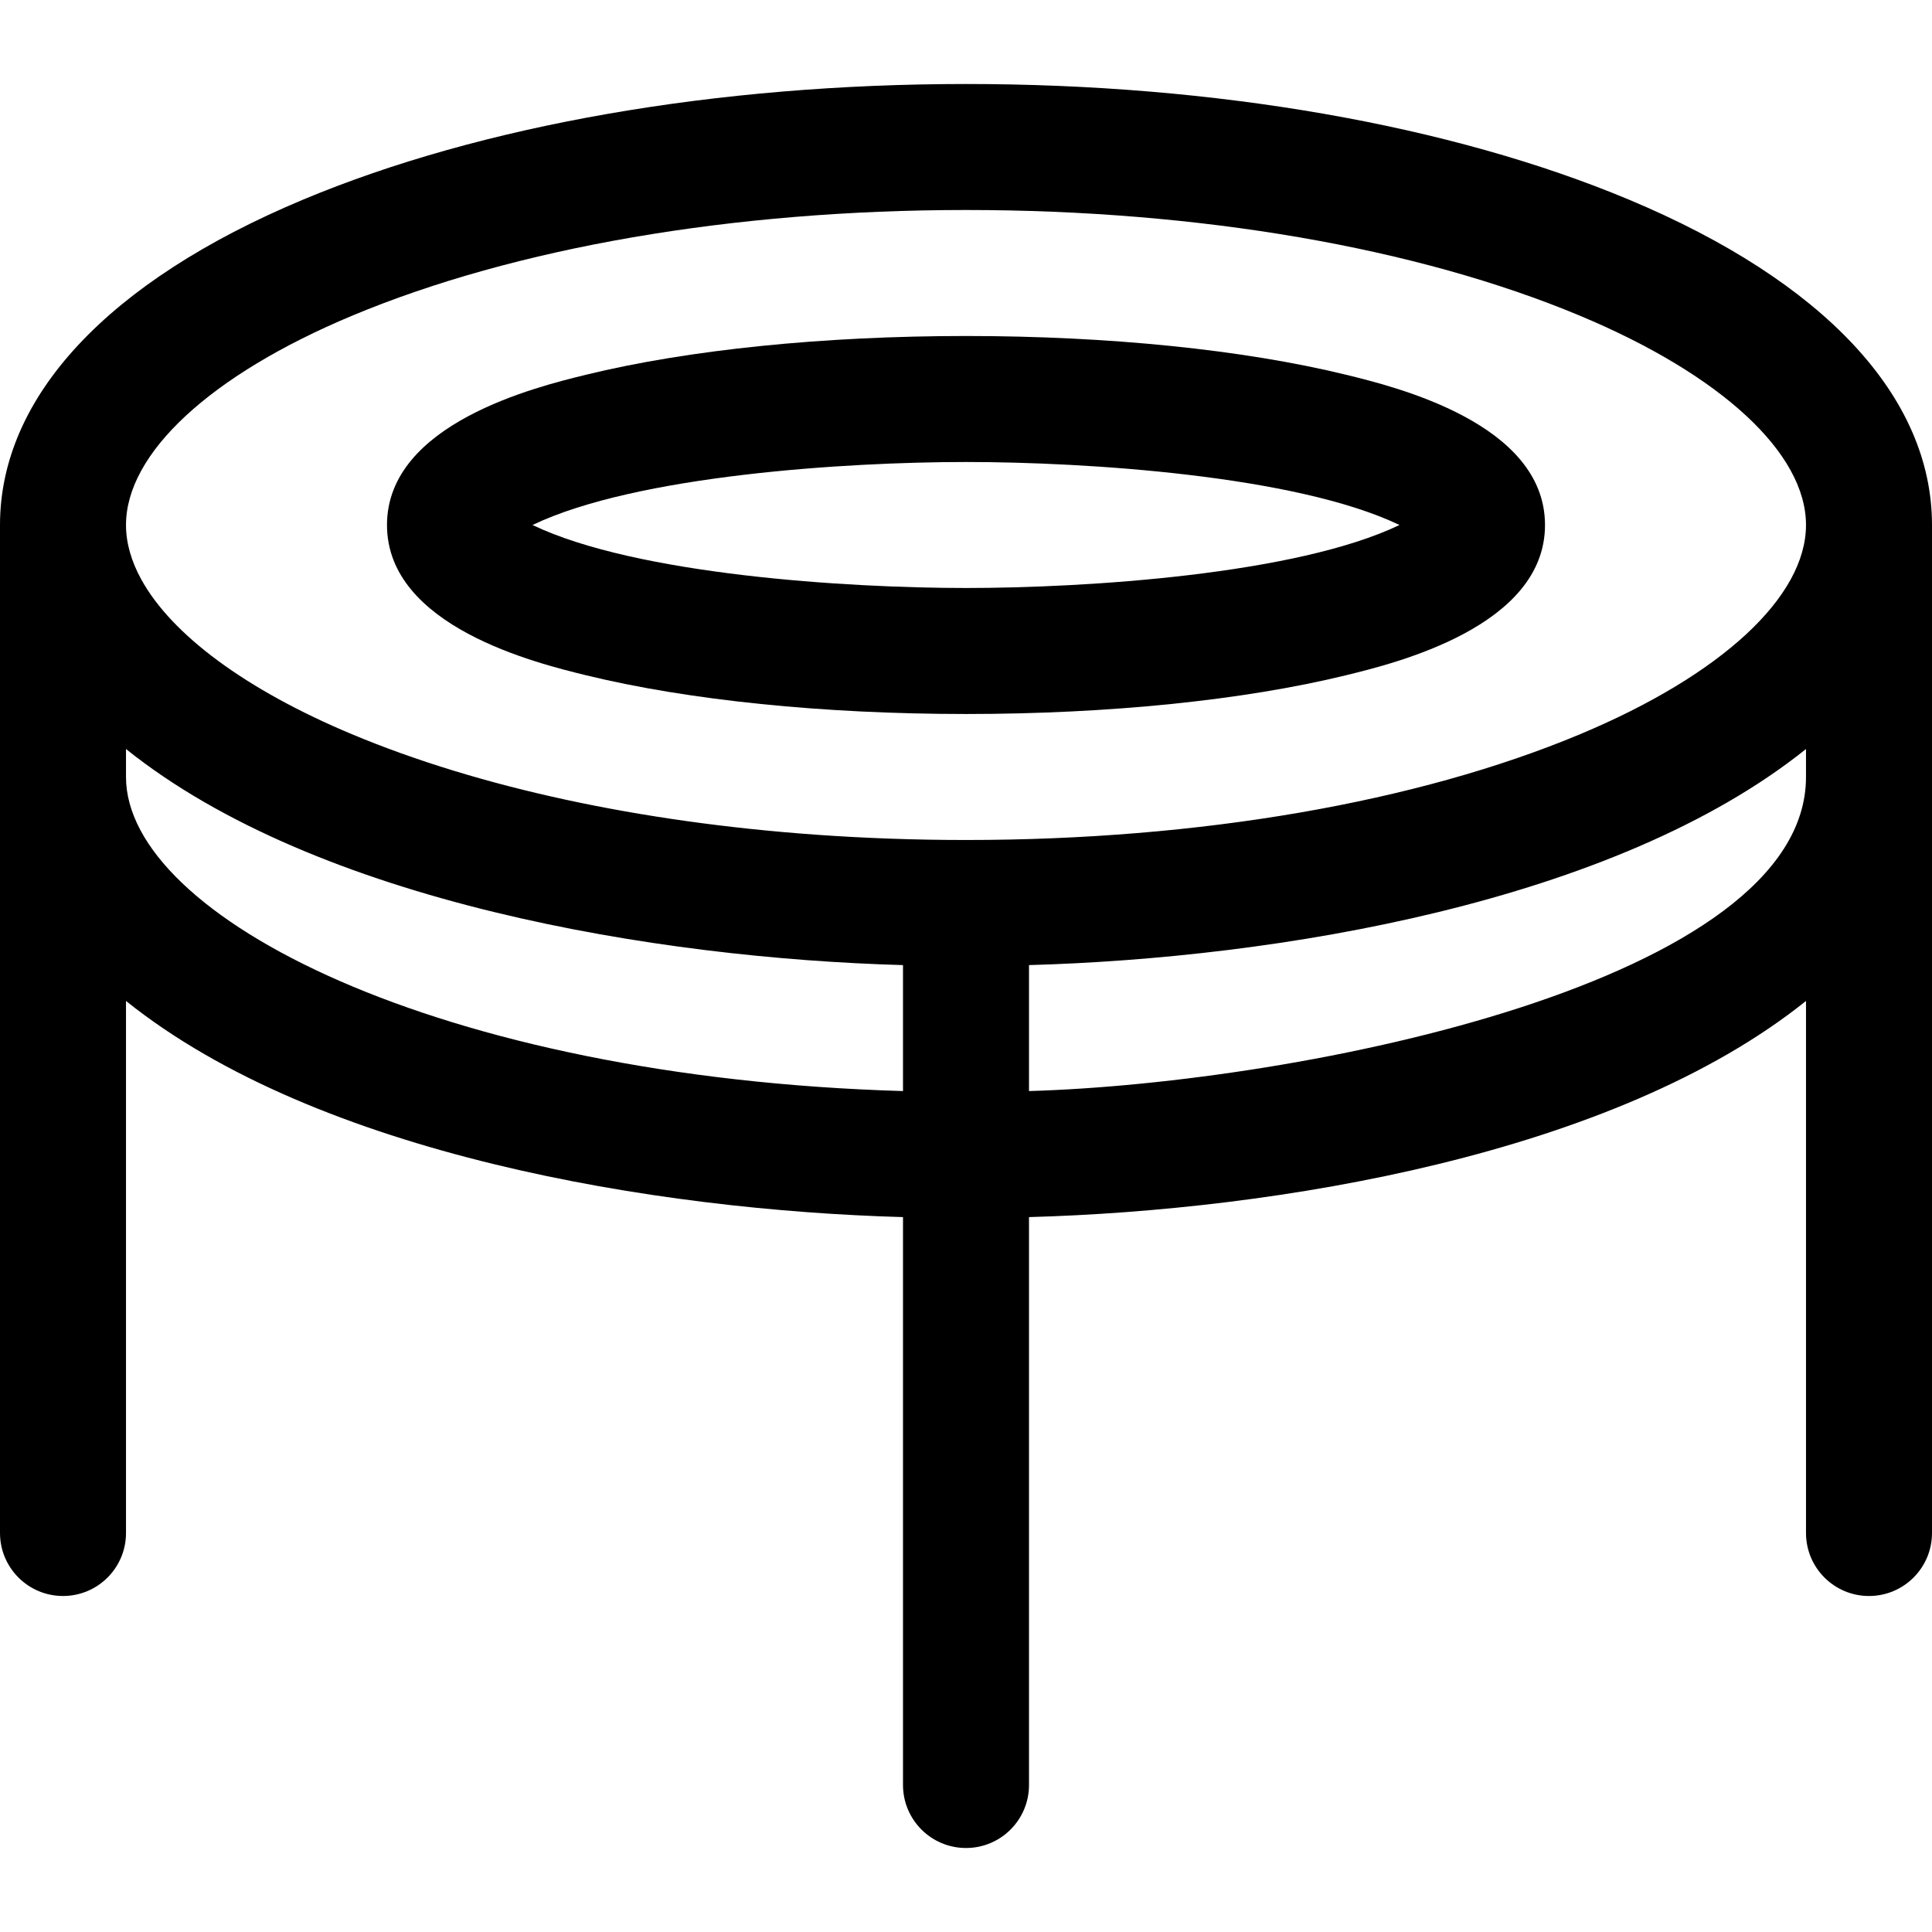
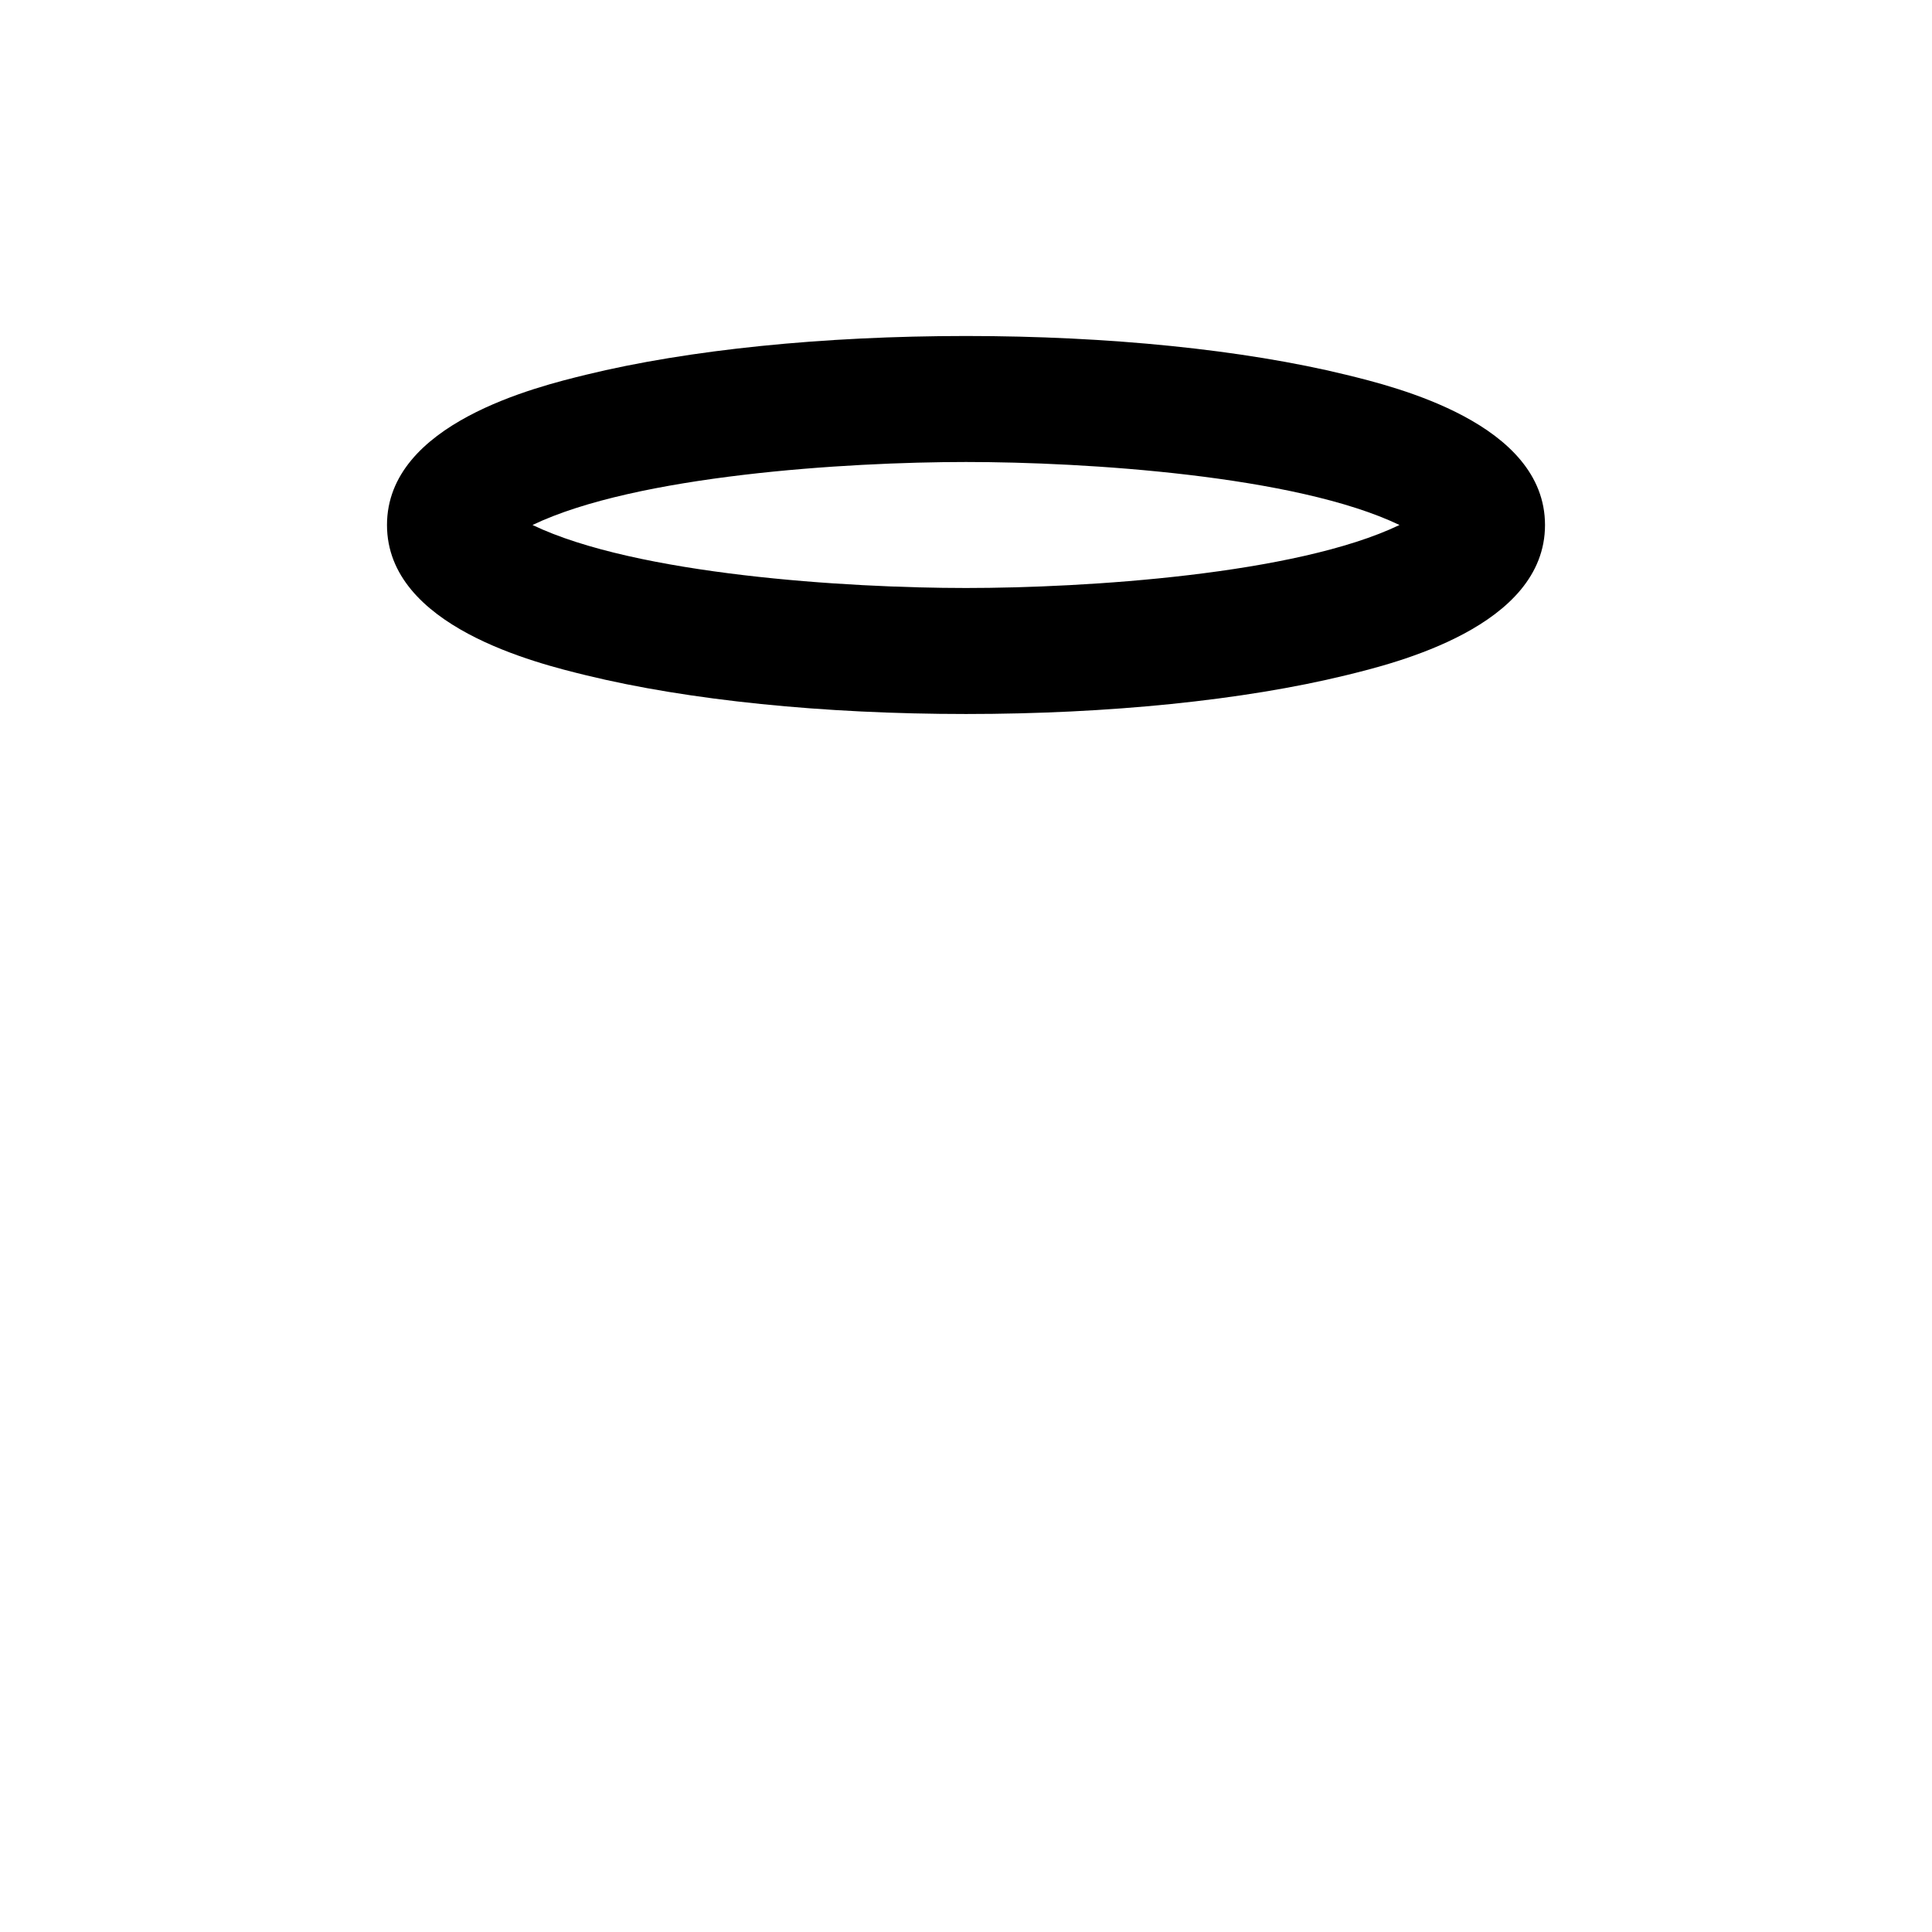
<svg xmlns="http://www.w3.org/2000/svg" fill="#000000" height="800px" width="800px" version="1.1" id="Layer_1" viewBox="0 0 512 512" xml:space="preserve">
  <g>
    <g>
-       <path d="M431.661,52.895C384.467,33.14,322.083,22.261,256,22.261S127.533,33.14,80.339,52.895C28.532,74.583,0,105.207,0,139.13    c0,11.787,0,255.25,0,267.13c0,9.22,7.475,16.696,16.696,16.696s16.696-7.475,16.696-16.696V265.263    c50.891,40.8,140.511,55.452,205.913,57.281v150.5c0,9.22,7.475,16.696,16.696,16.696c9.22,0,16.696-7.475,16.696-16.696v-150.5    c65.602-1.834,155.1-16.543,205.913-57.281v140.998c0,9.22,7.475,16.696,16.696,16.696S512,415.481,512,406.261    c0-11.942,0-255.293,0-267.13C512,105.207,483.468,74.583,431.661,52.895z M239.304,289.144    c-123.064-3.616-205.913-46.243-205.913-83.231v-7.414c50.671,40.62,140.514,55.436,205.913,57.262V289.144z M478.609,205.913    c0,54.092-133.245,81.095-205.913,83.231v-33.383c65.532-1.832,155.101-16.535,205.913-57.262V205.913z M418.767,194.563    c-43.204,18.086-101.01,28.045-162.767,28.045c-13.509,0-26.83-0.476-39.849-1.41c-46.498-3.336-89.164-12.505-122.917-26.635    C65.13,182.8,45.521,168.202,37.473,153.612c-2.684-4.863-4.082-9.726-4.082-14.482c0-19.025,22.371-39.748,59.842-55.433    C136.437,65.612,194.243,55.652,256,55.652s119.563,9.96,162.767,28.045c37.471,15.685,59.842,36.408,59.842,55.433    S456.238,178.878,418.767,194.563z" />
-     </g>
+       </g>
  </g>
  <g>
    <g>
      <path d="M356.655,99.3C329.569,92.685,293.821,89.043,256,89.043S182.431,92.685,155.345,99.3    c-13.056,3.188-52.787,12.89-52.787,39.83s39.731,36.643,52.787,39.83c27.086,6.615,62.833,10.257,100.655,10.257    c37.821,0,73.569-3.642,100.655-10.257c13.056-3.188,52.787-12.89,52.787-39.83S369.712,102.488,356.655,99.3z M256,155.826    c-31.583,0-87.406-3.527-114.878-16.696c27.425-13.146,83.153-16.696,114.878-16.696c31.583,0,87.406,3.527,114.878,16.696    C343.453,152.277,287.725,155.826,256,155.826z" />
    </g>
  </g>
</svg>